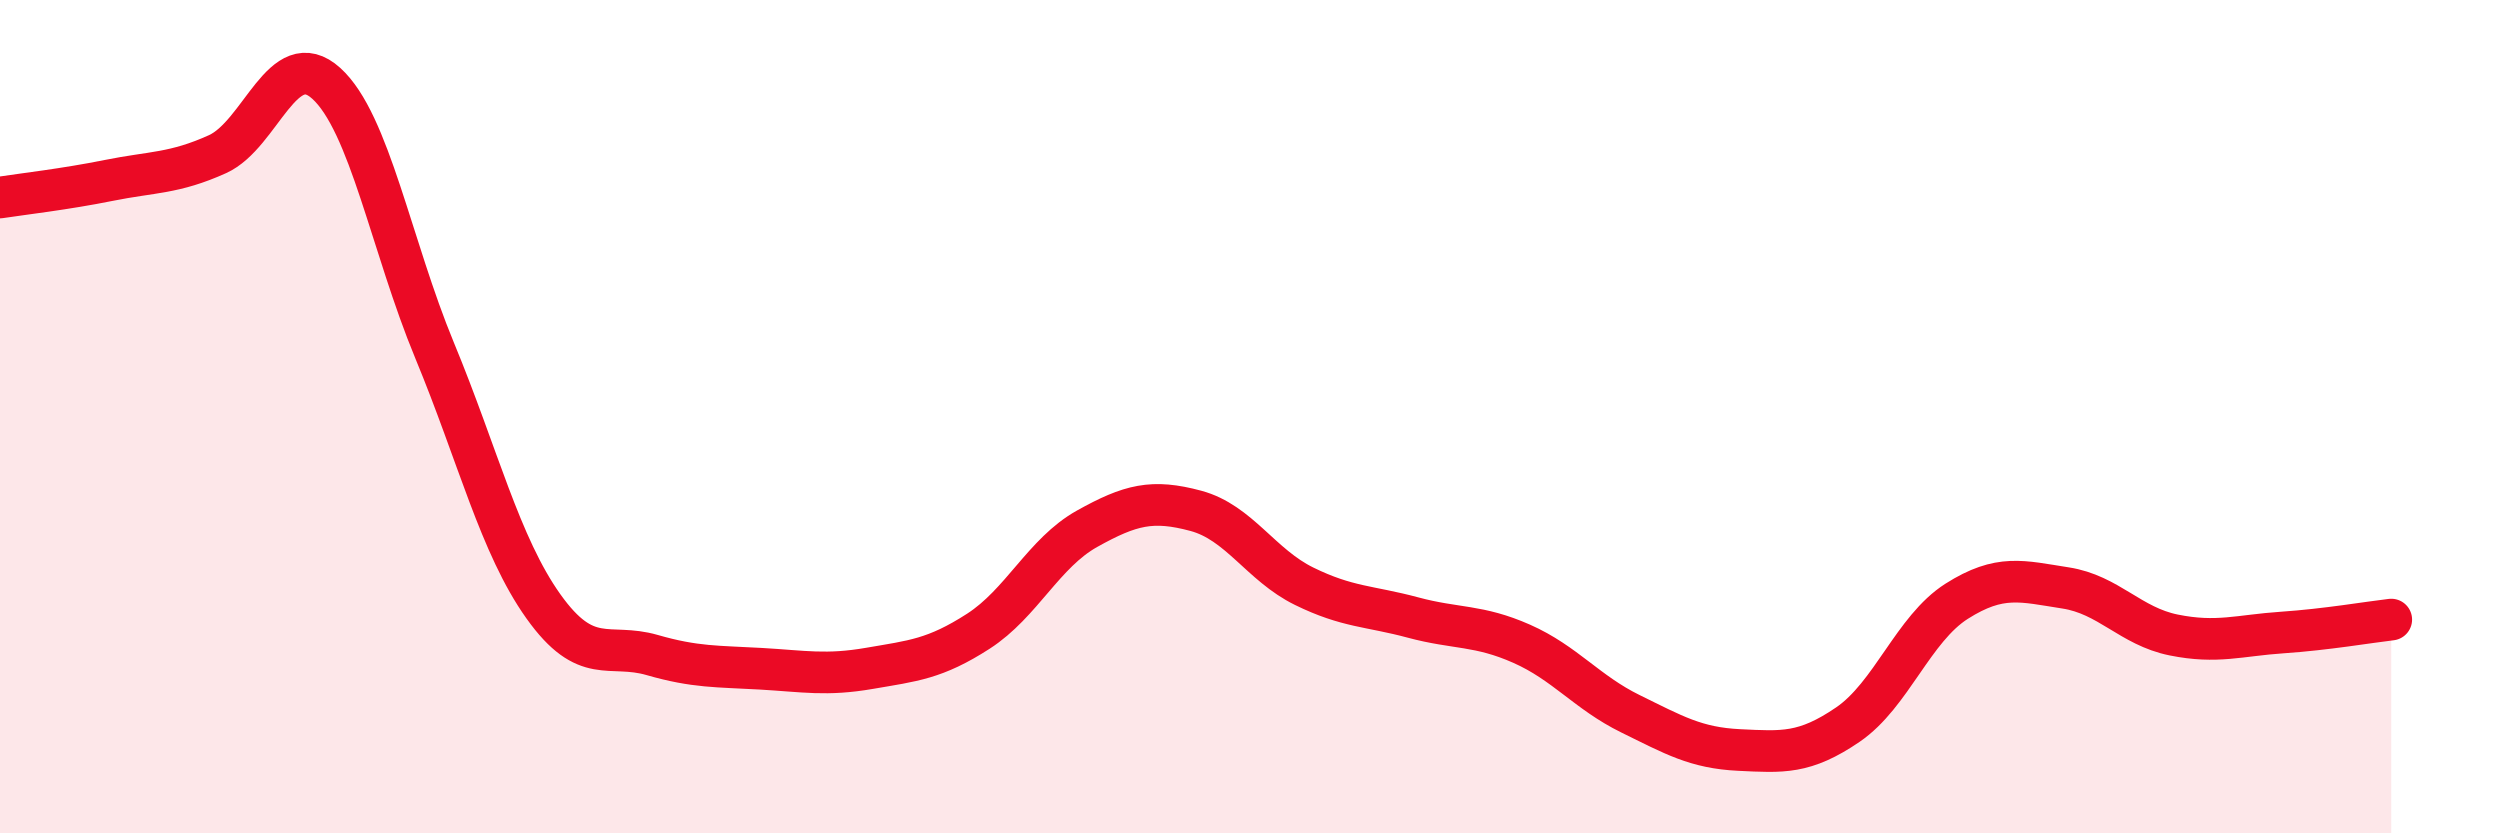
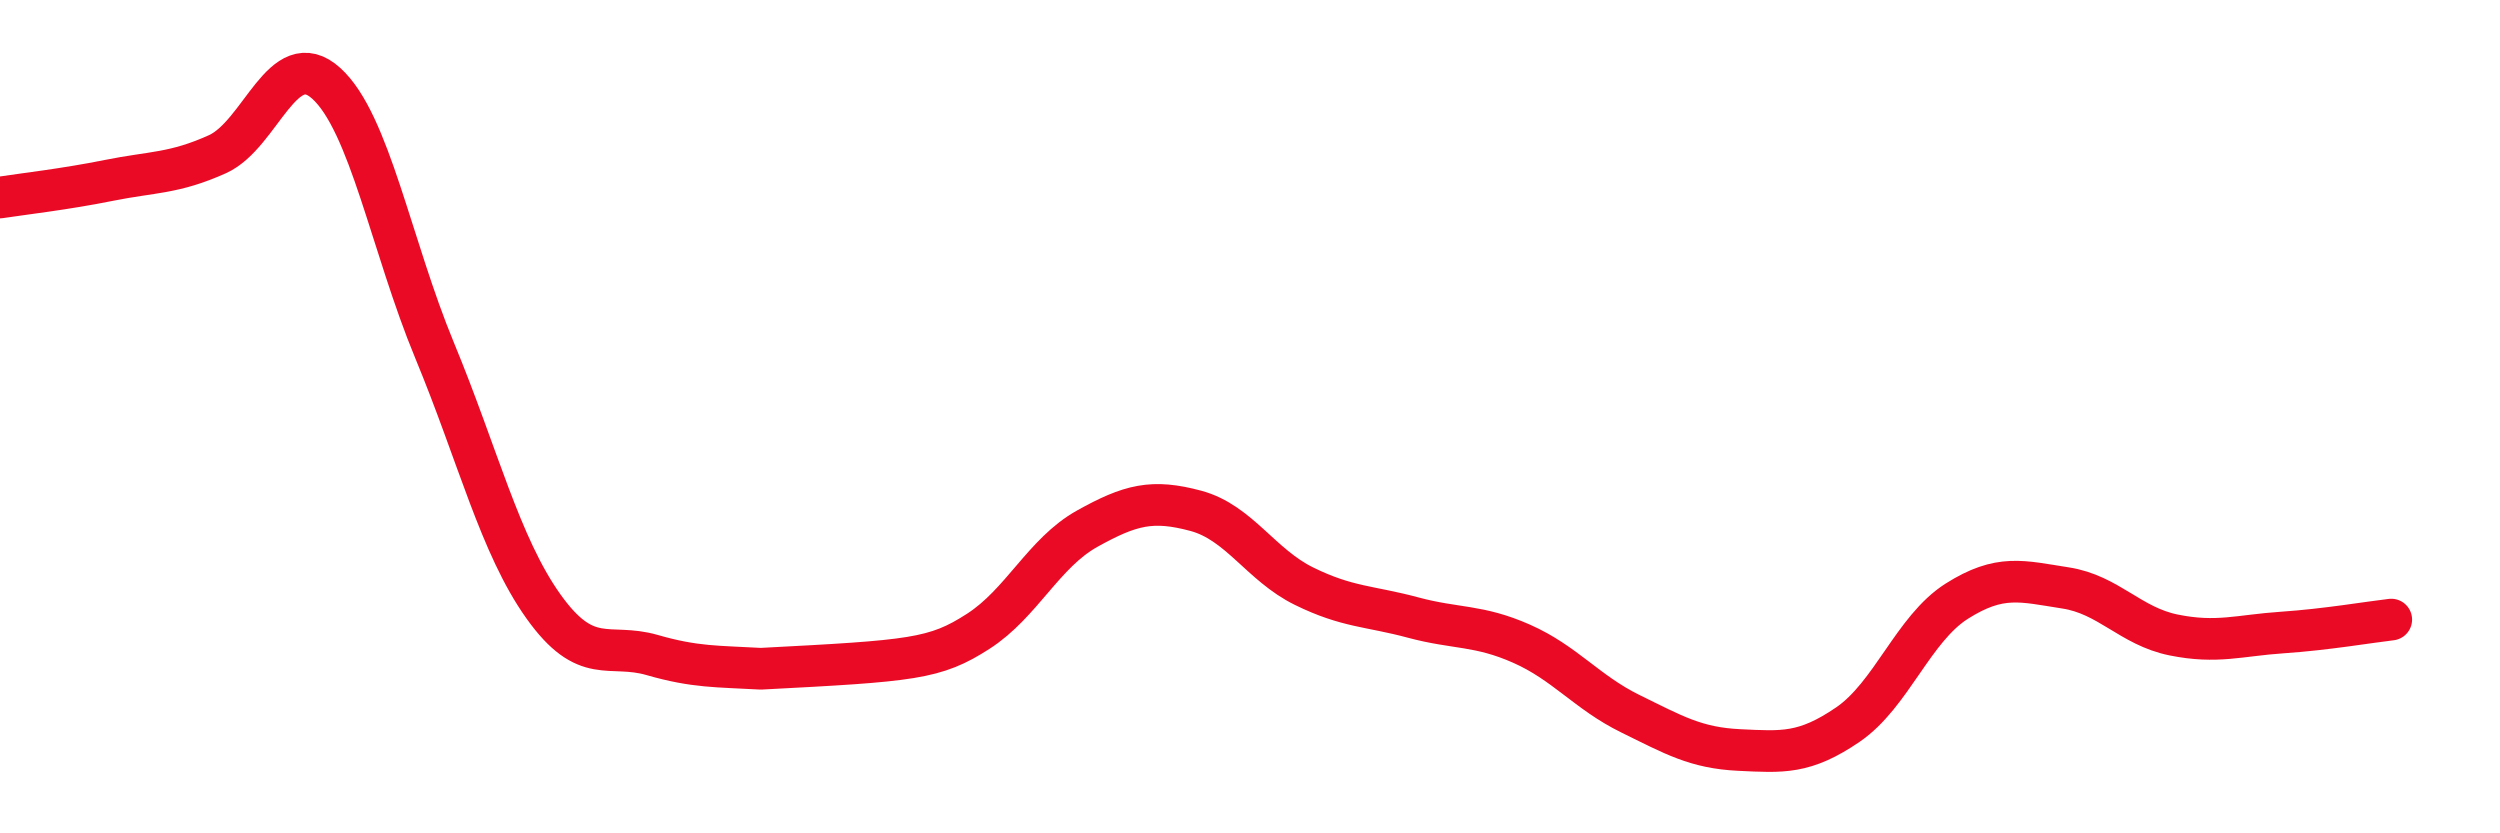
<svg xmlns="http://www.w3.org/2000/svg" width="60" height="20" viewBox="0 0 60 20">
-   <path d="M 0,4.74 C 0.52,4.66 1.57,4.54 2.61,4.33 C 3.65,4.12 4.18,4.17 5.22,3.7 C 6.26,3.23 6.79,1.06 7.83,2 C 8.87,2.94 9.39,5.9 10.43,8.41 C 11.47,10.92 12,13.09 13.04,14.55 C 14.08,16.01 14.61,15.42 15.65,15.72 C 16.69,16.02 17.22,15.99 18.26,16.05 C 19.3,16.11 19.83,16.22 20.87,16.04 C 21.91,15.86 22.44,15.82 23.48,15.15 C 24.52,14.48 25.05,13.27 26.09,12.69 C 27.13,12.11 27.66,11.98 28.7,12.26 C 29.74,12.54 30.26,13.56 31.3,14.07 C 32.34,14.58 32.87,14.54 33.91,14.82 C 34.95,15.1 35.48,14.99 36.52,15.45 C 37.56,15.91 38.09,16.62 39.13,17.13 C 40.17,17.64 40.7,17.95 41.74,18 C 42.78,18.05 43.31,18.1 44.35,17.39 C 45.39,16.68 45.92,15.09 46.96,14.43 C 48,13.77 48.53,13.95 49.57,14.11 C 50.61,14.27 51.13,15.03 52.17,15.24 C 53.21,15.45 53.74,15.25 54.78,15.18 C 55.82,15.11 56.87,14.93 57.39,14.87L57.39 20L0 20Z" fill="#EB0A25" opacity="0.1" stroke-linecap="round" stroke-linejoin="round" />
-   <path d="M 0,4.74 C 0.52,4.66 1.57,4.54 2.61,4.33 C 3.65,4.12 4.18,4.17 5.22,3.7 C 6.26,3.23 6.79,1.06 7.83,2 C 8.87,2.94 9.39,5.9 10.43,8.41 C 11.47,10.92 12,13.09 13.04,14.55 C 14.08,16.01 14.61,15.42 15.65,15.72 C 16.69,16.02 17.22,15.99 18.26,16.05 C 19.3,16.11 19.83,16.22 20.87,16.04 C 21.91,15.86 22.44,15.82 23.48,15.15 C 24.52,14.48 25.05,13.27 26.09,12.69 C 27.13,12.11 27.66,11.98 28.7,12.26 C 29.74,12.54 30.26,13.56 31.3,14.07 C 32.34,14.58 32.87,14.54 33.91,14.82 C 34.95,15.1 35.48,14.99 36.52,15.45 C 37.56,15.91 38.09,16.62 39.13,17.13 C 40.17,17.64 40.7,17.95 41.74,18 C 42.78,18.05 43.31,18.1 44.35,17.39 C 45.39,16.68 45.92,15.09 46.96,14.43 C 48,13.77 48.53,13.95 49.57,14.11 C 50.61,14.27 51.13,15.03 52.17,15.24 C 53.21,15.45 53.74,15.25 54.78,15.18 C 55.82,15.11 56.87,14.93 57.39,14.87" stroke="#EB0A25" stroke-width="1" fill="none" stroke-linecap="round" stroke-linejoin="round" />
+   <path d="M 0,4.74 C 0.52,4.66 1.57,4.54 2.61,4.33 C 3.65,4.12 4.18,4.17 5.22,3.7 C 6.26,3.23 6.79,1.06 7.83,2 C 8.87,2.94 9.39,5.9 10.43,8.41 C 11.47,10.92 12,13.09 13.04,14.55 C 14.08,16.01 14.61,15.42 15.65,15.72 C 16.69,16.02 17.22,15.99 18.26,16.05 C 21.91,15.86 22.44,15.82 23.48,15.15 C 24.52,14.48 25.05,13.27 26.09,12.69 C 27.13,12.11 27.66,11.98 28.7,12.26 C 29.74,12.54 30.26,13.56 31.3,14.07 C 32.34,14.58 32.87,14.54 33.91,14.82 C 34.95,15.1 35.48,14.99 36.52,15.45 C 37.56,15.91 38.09,16.62 39.13,17.13 C 40.17,17.64 40.7,17.95 41.74,18 C 42.78,18.05 43.31,18.1 44.35,17.39 C 45.39,16.68 45.92,15.09 46.96,14.43 C 48,13.77 48.53,13.95 49.57,14.11 C 50.61,14.27 51.13,15.03 52.17,15.24 C 53.21,15.45 53.74,15.25 54.78,15.18 C 55.82,15.11 56.87,14.93 57.39,14.87" stroke="#EB0A25" stroke-width="1" fill="none" stroke-linecap="round" stroke-linejoin="round" />
</svg>